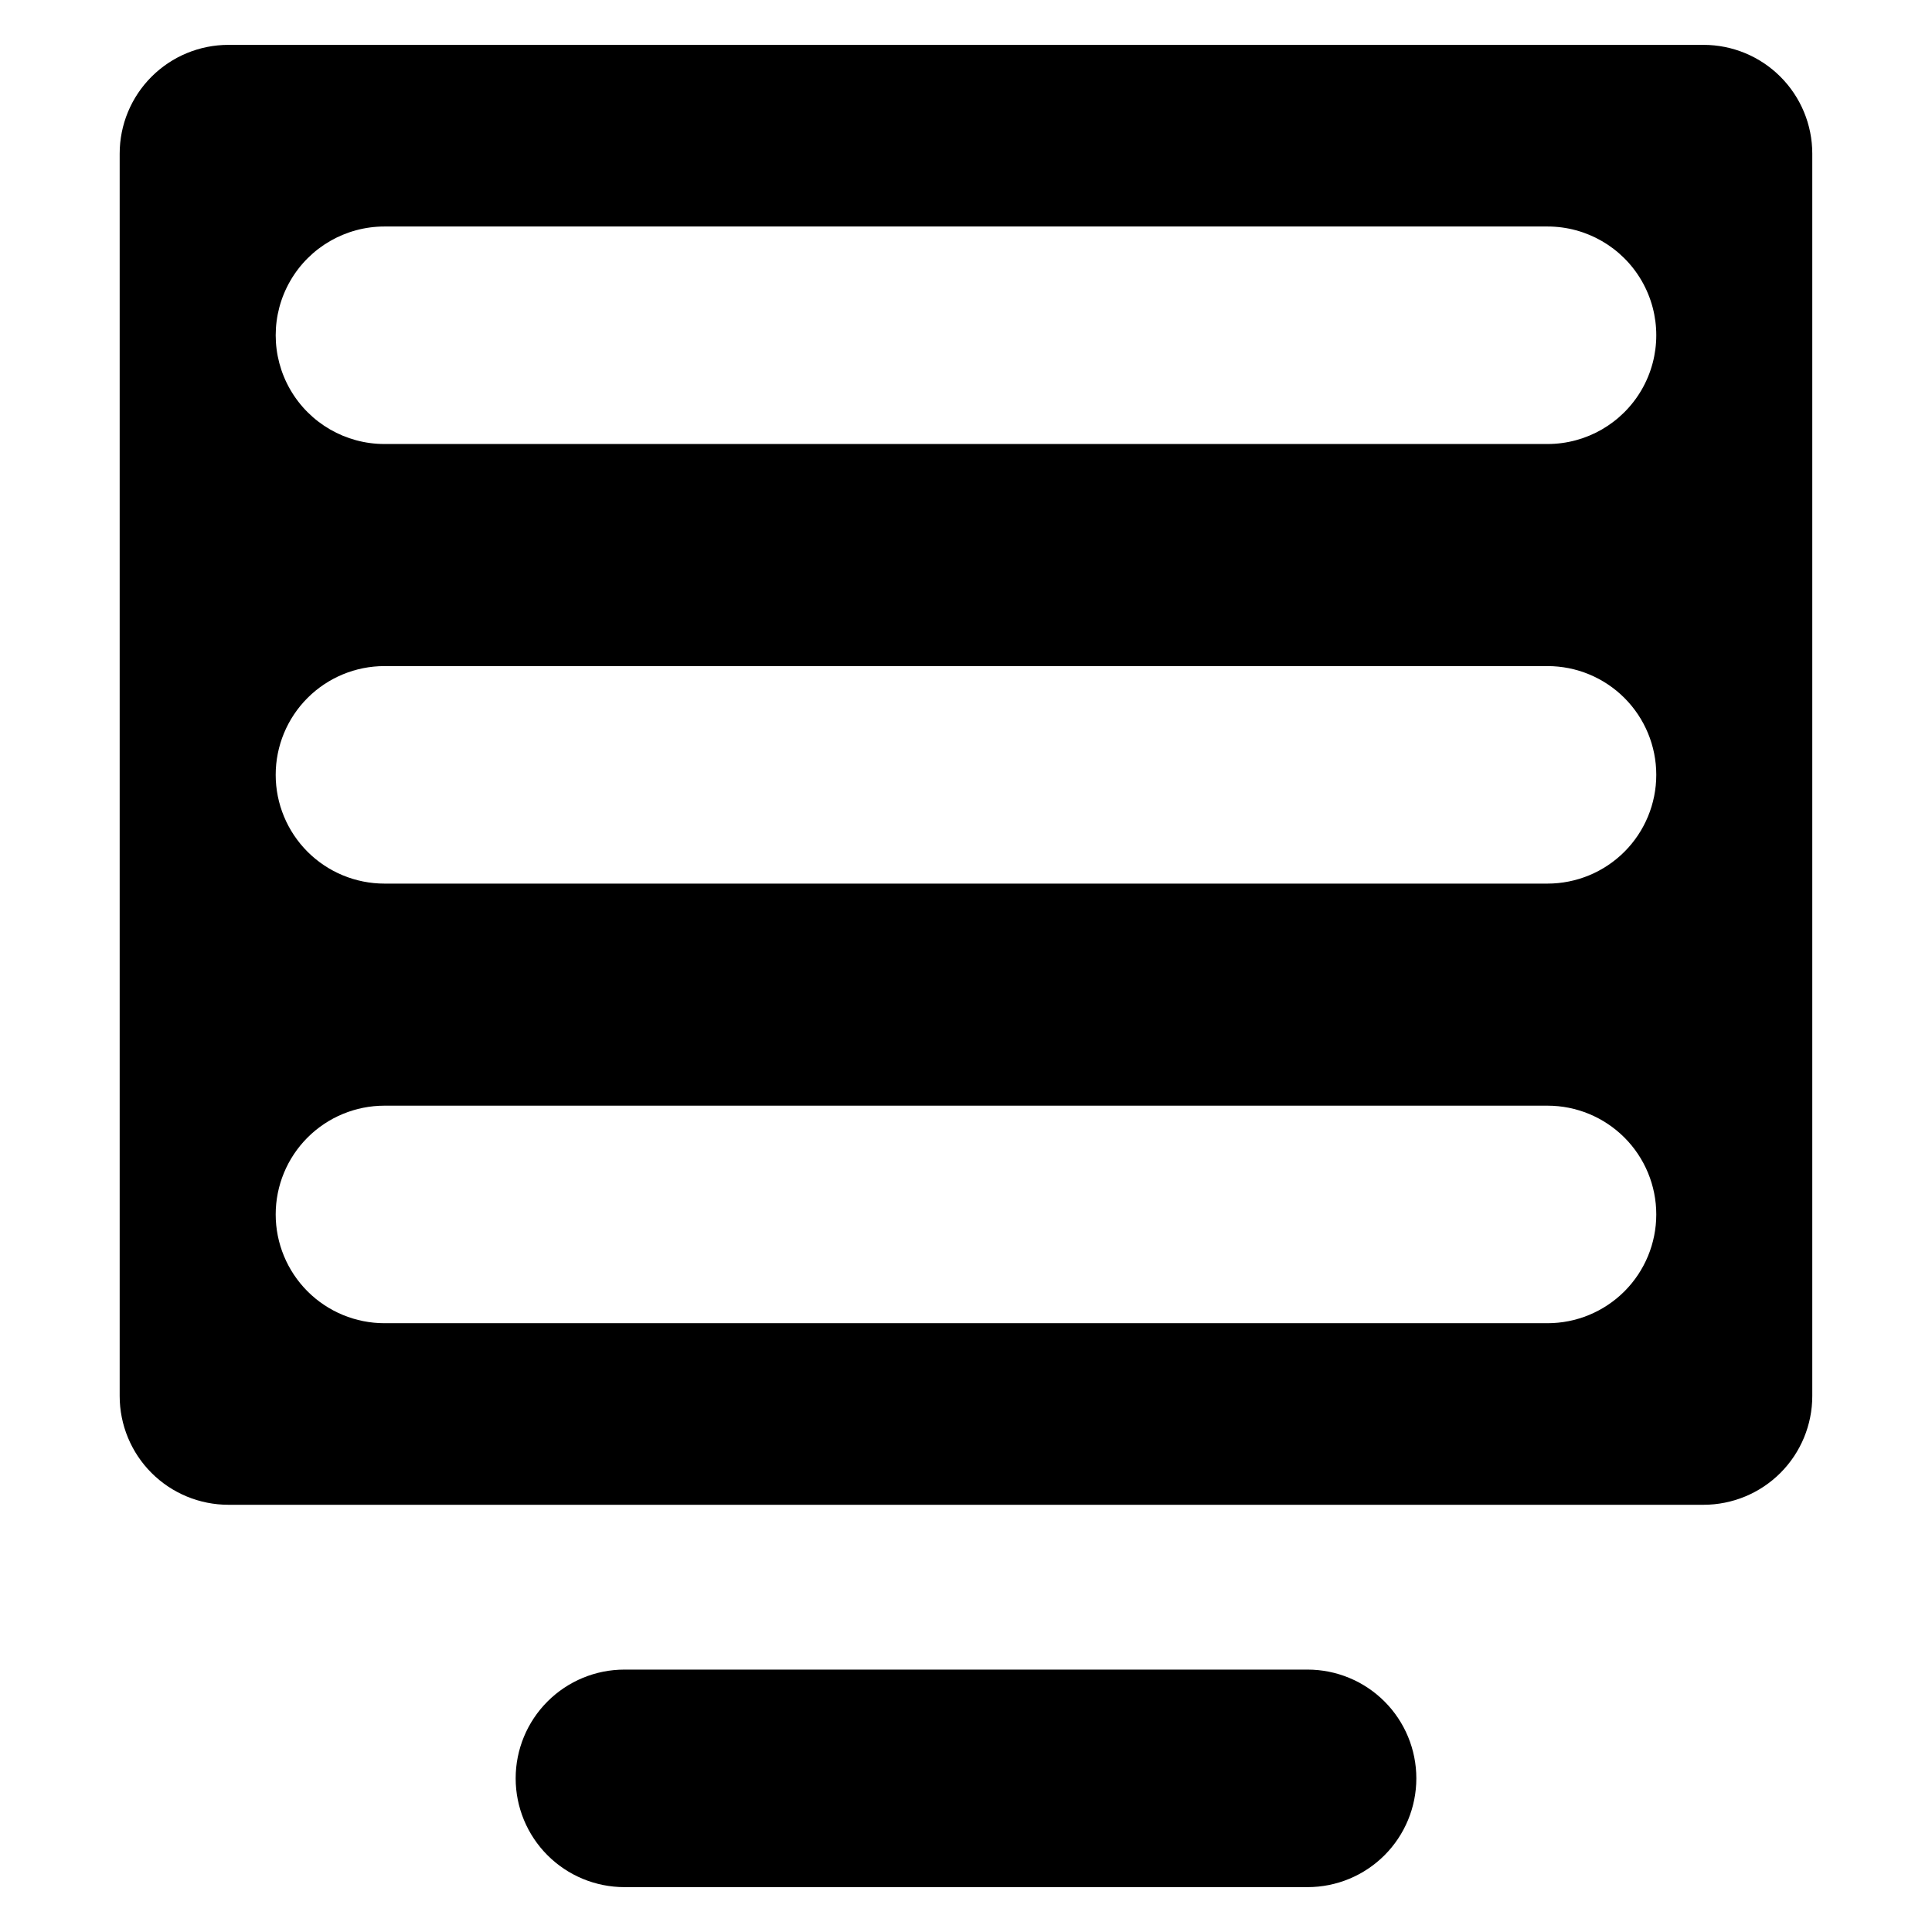
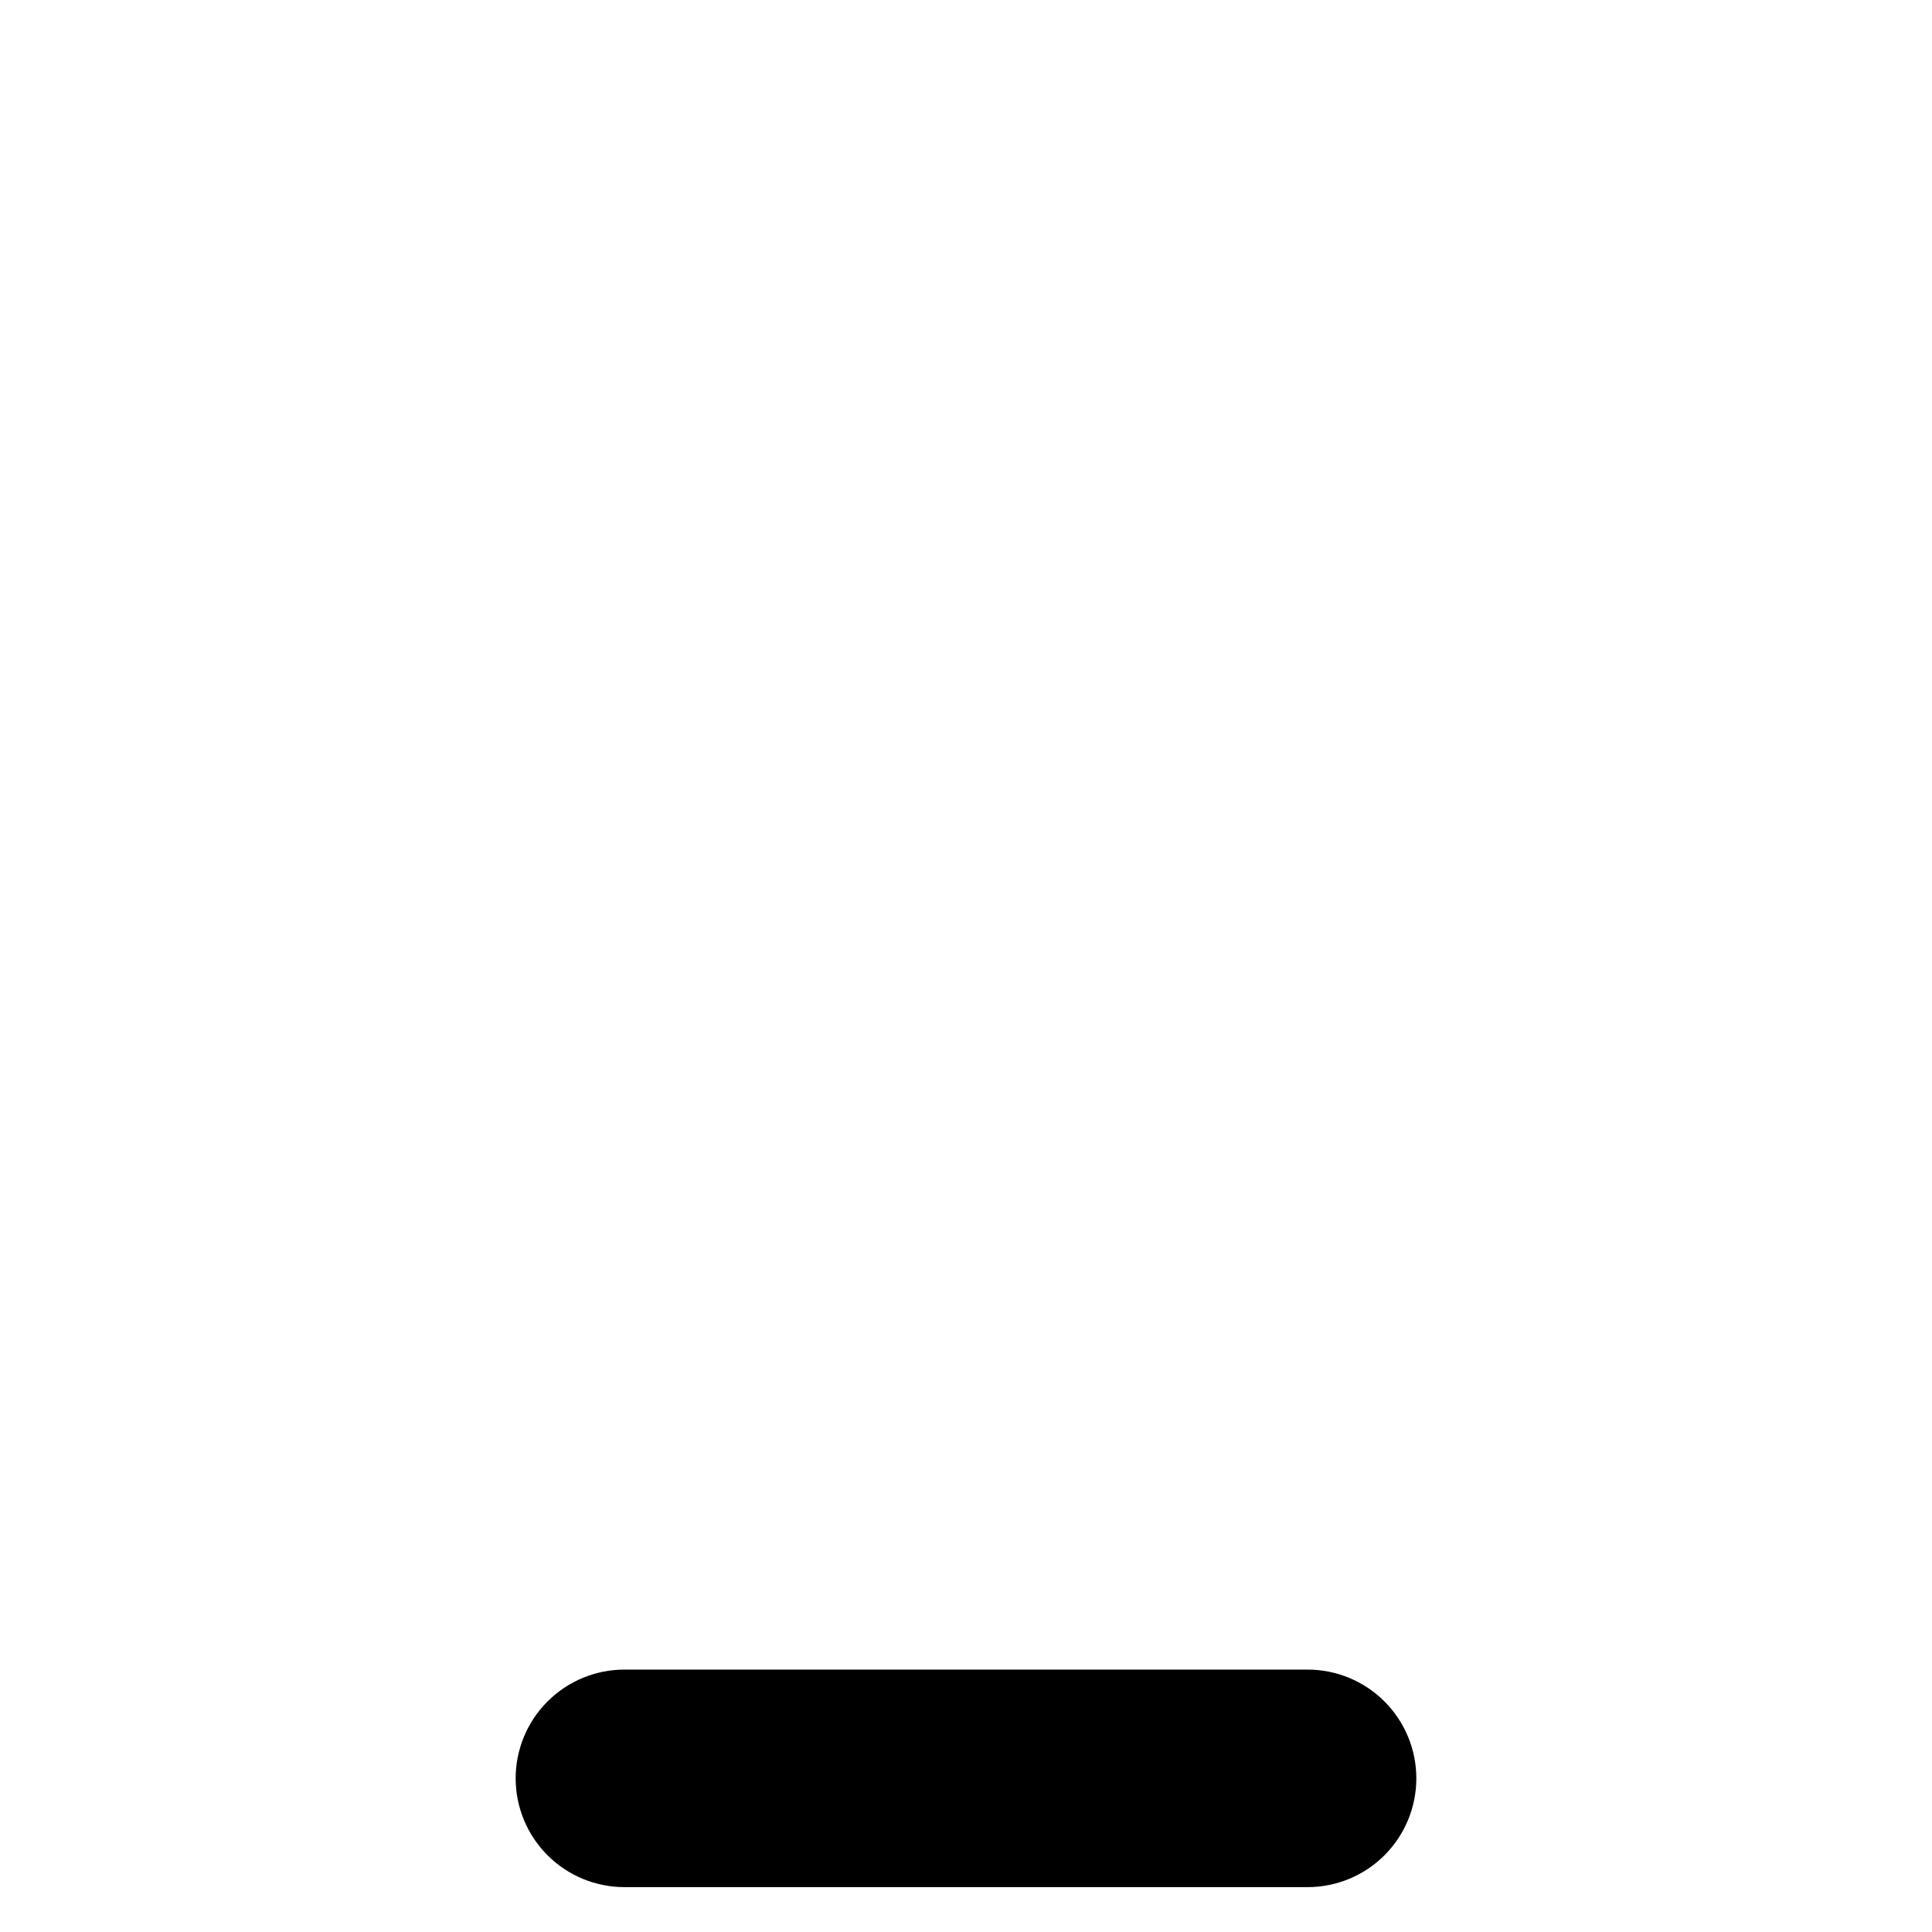
<svg xmlns="http://www.w3.org/2000/svg" fill="#000000" width="800px" height="800px" version="1.1" viewBox="144 144 512 512">
  <g>
    <path d="m309.48 586.46h181.04c7.644 0 14.977 3.039 20.383 8.445 5.402 5.402 8.441 12.734 8.441 20.379 0 7.644-3.039 14.977-8.441 20.383-5.406 5.406-12.738 8.441-20.383 8.441h-181.04c-7.644 0-14.977-3.035-20.379-8.441-5.406-5.406-8.445-12.738-8.445-20.383 0-7.644 3.039-14.977 8.445-20.379 5.402-5.406 12.734-8.445 20.379-8.445z" />
-     <path d="m595.45 155.89h-390.91c-7.644 0-14.977 3.039-20.383 8.445-5.406 5.402-8.441 12.734-8.441 20.379v329.25c0 7.644 3.035 14.973 8.441 20.379s12.738 8.441 20.383 8.441h390.91c7.644 0 14.973-3.035 20.379-8.441s8.441-12.734 8.445-20.379v-329.25c0-7.644-3.039-14.977-8.445-20.379-5.402-5.406-12.734-8.445-20.379-8.445zm-12.52 309.95c0 7.644-3.035 14.977-8.441 20.383s-12.738 8.441-20.383 8.441h-308.22c-7.644 0-14.977-3.035-20.383-8.441-5.402-5.406-8.441-12.738-8.441-20.383s3.039-14.977 8.441-20.379c5.406-5.406 12.738-8.445 20.383-8.445h308.22c7.644 0 14.977 3.039 20.383 8.445 5.406 5.402 8.441 12.734 8.441 20.379zm0-116.5c0 7.644-3.035 14.977-8.441 20.383s-12.738 8.441-20.383 8.441h-308.22c-7.644 0-14.977-3.035-20.383-8.441-5.402-5.406-8.441-12.738-8.441-20.383 0-7.644 3.039-14.977 8.441-20.379 5.406-5.406 12.738-8.441 20.383-8.441h308.22c7.644 0 14.977 3.035 20.383 8.441 5.406 5.402 8.441 12.734 8.441 20.379zm-28.824-87.672h-308.22c-10.297 0-19.812-5.492-24.961-14.41-5.148-8.918-5.148-19.906 0-28.824 5.148-8.918 14.664-14.41 24.961-14.41h308.22c10.301 0 19.812 5.492 24.965 14.41 5.148 8.918 5.148 19.906 0 28.824-5.152 8.918-14.664 14.41-24.965 14.41z" />
  </g>
</svg>